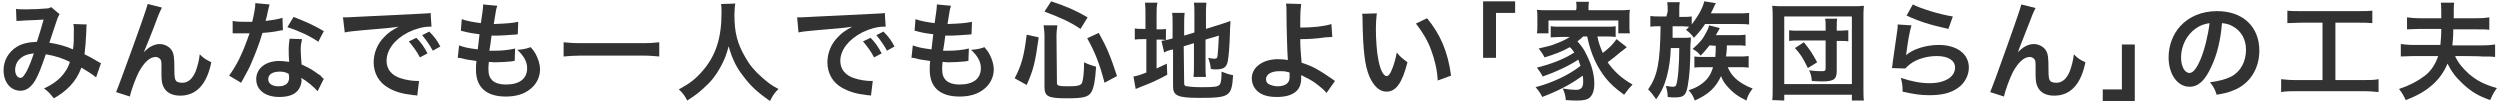
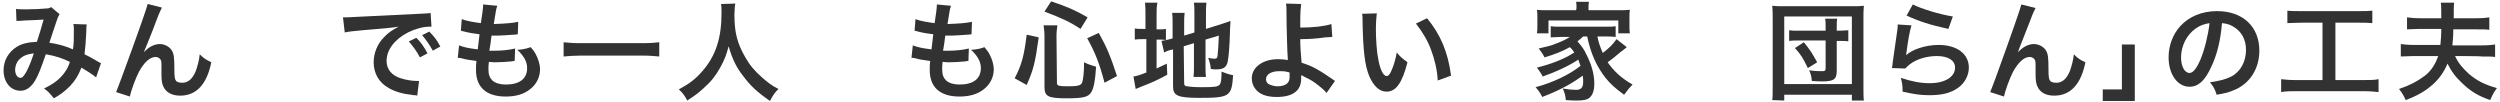
<svg xmlns="http://www.w3.org/2000/svg" version="1.1" id="Layer_2_00000076583099537355966830000015059965563042307741_" x="0px" y="0px" viewBox="0 0 562 23" style="enable-background:new 0 0 562 23;" xml:space="preserve">
  <style type="text/css">
	.st0{fill:#323232;}
</style>
  <g id="_レイヤー_4">
    <g>
      <path class="st0" d="M3.6,2C4.2,2.1,4.8,2.1,6,2.1c1.4,0,3.6-0.1,4.5-0.2c0.5,0,0.6-0.1,1-0.3l1.9,1.6c-0.2,0.3-0.3,0.5-0.5,1    c-0.1,0.3-1.6,4.7-1.8,5.4c1.9,0.3,3.5,0.7,5.3,1.5c0.2-1.2,0.2-2.2,0.2-4.4c0-0.5,0-0.8-0.1-1.3l3,0.1c-0.1,0.5-0.1,0.7-0.1,1.6    c-0.1,2.1-0.2,3.5-0.4,5.1c0.8,0.4,1.8,0.9,2.6,1.4c0.6,0.4,0.7,0.4,1.1,0.6l-1.1,3.2c-0.7-0.6-2.1-1.5-3.3-2.2    c-0.7,1.8-1.4,2.9-2.6,4.2c-1.1,1.1-2.3,2-3.6,2.7c-1-1.2-1.2-1.5-2.2-2.2c1.8-0.9,2.7-1.5,3.7-2.5c1-1,1.8-2.3,2.1-3.5    c-1.7-0.8-3.1-1.3-5.4-1.7c-1.1,3.2-1.7,4.7-2.4,5.9c-0.9,1.5-2,2.3-3.3,2.3c-2.2,0-3.8-1.9-3.8-4.6c0-2.2,1.1-4.1,3-5.3    C5,9.8,6.2,9.5,8.3,9.4c0.6-1.9,0.9-2.8,1.5-5C8.6,4.5,8,4.5,5.6,4.6c-1,0.1-1.4,0.1-1.9,0.1L3.6,2L3.6,2z M4.3,13.4    c-0.6,0.6-0.9,1.5-0.9,2.3c0,1,0.5,1.8,1.2,1.8C5.1,17.5,5.4,17,6,16c0.5-1,1.1-2.4,1.6-4C5.9,12.2,5.1,12.6,4.3,13.4L4.3,13.4z" />
      <path class="st0" d="M32.3,11.8c0.1-0.1,0.2-0.3,0.5-0.5c0.8-0.8,2-1.4,3.1-1.4s2.2,0.6,2.7,1.4c0.5,0.8,0.6,1.6,0.6,4.4    c0,1.7,0.1,2.2,0.5,2.6c0.3,0.2,0.7,0.3,1.3,0.3c1.3,0,2.3-0.9,3-2.6c0.4-1.1,0.8-2.6,0.9-3.8c0.8,0.8,1.2,1.1,2.6,1.8    c-1,5-3.4,7.5-7,7.5c-1.8,0-3.2-0.7-3.8-2.1c-0.3-0.6-0.4-1.5-0.4-2.7v-0.2c0-0.9,0-1.4,0-1.7c0-0.7,0-1.1-0.2-1.4    c-0.2-0.3-0.6-0.6-1.1-0.6c-1.3,0-2.6,1.2-3.8,3.4c-0.7,1.4-1.7,4-2,5.5l-3.1-1c0.3-0.7,0.5-1.3,1.3-3.4C31.2,7,33.1,1.5,33.2,0.9    l3.2,0.8c-0.3,0.7-0.5,0.9-1.2,2.8C33.9,8,32.8,10.6,32.3,11.8C32.3,11.7,32.3,11.8,32.3,11.8z" />
-       <path class="st0" d="M60.6,1c-0.1,0.3-0.2,0.8-0.4,1.6c-0.1,0.6-0.2,1.1-0.5,2.1c1.7-0.2,2.9-0.4,3.8-0.7l0.1,2.8    c-0.3,0-0.3,0-0.8,0.1C62,7.1,60.5,7.3,59,7.4c-0.7,2.4-1.6,4.7-2.6,7c-0.5,1.2-0.8,1.6-1.7,3.3c-0.2,0.4-0.4,0.7-0.5,0.9L51.5,17    c0.8-1.1,1.5-2.2,2.3-3.8c0.9-1.9,1.3-2.9,2.3-5.7c-1.1,0-1.2,0-1.5,0c-0.3,0-0.5,0-1,0l-1.3,0V4.7c0.9,0.2,1.8,0.2,3.2,0.2    c0.3,0,0.7,0,1.2,0c0.4-1.7,0.7-3.1,0.7-4.2L60.6,1L60.6,1z M71.4,20.5c-0.9-1-2.3-2.2-3.7-3c0,0.2,0.1,0.4,0.1,0.5    c0,0.9-0.4,1.9-1,2.5c-0.8,0.9-2.3,1.3-4,1.3c-3.2,0-5.2-1.6-5.2-4s2.1-4.1,5.2-4.1c0.7,0,1.2,0.1,2.2,0.2c-0.1-1.1-0.1-2-0.1-2.8    c0-0.9,0.1-1.6,0.2-2.4l2.8,0.1c-0.2,0.9-0.3,1.4-0.3,2.4s0.1,1.9,0.2,3.3c1.7,0.8,2,0.9,3.8,2.2c0.4,0.2,0.5,0.3,0.8,0.7    c0.1,0.1,0.2,0.2,0.4,0.3L71.4,20.5L71.4,20.5z M62.9,16.1c-1.6,0-2.6,0.6-2.6,1.7c0,1,0.9,1.6,2.3,1.6c1.6,0,2.4-0.7,2.4-2    c0-0.2-0.1-0.8-0.1-0.8C64.2,16.2,63.6,16.1,62.9,16.1L62.9,16.1z M71.6,9.4C69.5,8,67.3,7,64.6,6.1l1.4-2.3    c2.8,1.1,4.6,1.9,6.8,3.2C72.8,7,71.5,9.4,71.6,9.4z" />
      <path class="st0" d="M77.1,3.9c0.5,0,0.8,0,0.9,0c0.3,0,1.6-0.1,4-0.2c1.8-0.1,5.9-0.3,12.3-0.6c2-0.1,2.1-0.1,2.5-0.2l0.2,3.1    c-0.2,0-0.3,0-0.5,0c-1.4,0-3.2,0.5-4.8,1.3c-3.1,1.6-4.8,4-4.8,6.4c0,1.9,1.2,3.3,3.2,3.9c1.2,0.4,2.7,0.6,3.6,0.6    c0,0,0.2,0,0.5,0l-0.4,3.3c-0.3-0.1-0.4-0.1-0.8-0.1c-2.6-0.3-4.2-0.8-5.6-1.6c-2.2-1.2-3.4-3.3-3.4-5.8c0-2,0.8-4.1,2.3-5.6    c0.9-1,1.8-1.6,3.3-2.4c-1.9,0.3-3.4,0.4-8.1,0.8c-2.1,0.2-3.2,0.3-4,0.5L77.1,3.9L77.1,3.9z M93.6,8.5c1.1,1.1,1.7,2,2.5,3.5    l-1.7,0.9c-0.8-1.5-1.5-2.4-2.5-3.6L93.6,8.5z M97.3,11.4c-0.7-1.3-1.5-2.4-2.4-3.5l1.6-0.8c1.1,1.1,1.8,2,2.5,3.4    C99,10.4,97.3,11.4,97.3,11.4z" />
      <path class="st0" d="M103.2,10.2c1.1,0.4,1.8,0.6,4.2,0.9c0.1-0.9,0.3-2.5,0.4-3.4c-1.4-0.2-1.8-0.2-3.4-0.6    C104,7,103.9,7,103.6,6.9l0.2-2.6c1,0.4,2.7,0.7,4.3,0.9c0.3-2,0.5-3.3,0.5-4c0-0.1,0-0.1,0-0.2l3.2,0.3c-0.3,0.7-0.3,1.1-0.8,4.1    c2.7-0.1,4.1-0.2,5.5-0.5l-0.1,2.8c-0.3,0-0.4,0.1-1,0.1c-1.7,0.1-2.5,0.2-3.4,0.2c-0.2,0-0.5,0-1.5,0c-0.2,1.8-0.3,2.2-0.5,3.4    c0.7,0,0.9,0,1.2,0c1.7,0,3.4-0.2,4.6-0.5l-0.1,2.8c-0.2,0-0.3,0-0.7,0.1c-1.1,0.1-2.5,0.2-3.6,0.2c-0.4,0-0.6,0-1.5-0.1    c-0.1,0.6-0.1,1.3-0.1,1.7c0,1.2,0.3,1.9,0.9,2.5c0.7,0.6,1.7,0.9,3,0.9c3.1,0,4.8-1.3,4.8-3.7c0-1.4-0.7-2.7-2.2-4.1    c1.3-0.1,1.8-0.2,3-0.6c0.6,0.7,0.9,1.1,1.1,1.5c0.6,1.1,1,2.4,1,3.5c0,1.7-0.8,3.4-2.3,4.5c-1.4,1.1-3.2,1.6-5.4,1.6    c-4.4,0-6.7-2.1-6.7-6c0-0.6,0-1.2,0.1-2c-1.4-0.2-2.4-0.3-3.3-0.6c-0.5-0.1-0.6-0.1-0.9-0.1L103.2,10.2L103.2,10.2z" />
      <path class="st0" d="M148.2,12.7c-1.1-0.1-2.2-0.2-3.6-0.2h-14.2c-1.3,0-2.6,0.1-3.7,0.2V9.5c1,0.1,2.1,0.2,3.7,0.2h14.2    c1.6,0,2.7-0.1,3.6-0.2V12.7z" />
      <path class="st0" d="M165.3,0.8c-0.1,0.4-0.2,1.6-0.2,2.5c0,3.9,0.6,6.4,2.4,9.5c1,1.8,2.1,3.1,3.8,4.6c1.4,1.2,2.1,1.8,3.7,2.6    c-0.9,0.9-1.3,1.5-1.9,2.7c-2.9-2-4.4-3.4-6.1-5.7c-1.5-1.9-2.4-3.8-3.2-6.6c-0.5,1.9-0.9,3-1.9,4.8c-1,1.8-2,3.1-3.7,4.6    c-1.2,1.1-2,1.7-3.7,2.8c-0.6-1.1-1-1.7-1.9-2.5c2.4-1.3,3.7-2.3,5.2-4c3.1-3.5,4.4-7.5,4.4-13.2c0-0.9,0-1.4-0.1-2L165.3,0.8    L165.3,0.8z" />
-       <path class="st0" d="M179.2,3.9c0.5,0,0.8,0,0.9,0c0.3,0,1.6-0.1,4-0.2c1.8-0.1,5.9-0.3,12.3-0.6c2-0.1,2.1-0.1,2.5-0.2l0.2,3.1    c-0.2,0-0.3,0-0.5,0c-1.4,0-3.2,0.5-4.8,1.3c-3.1,1.6-4.9,4-4.9,6.4c0,1.9,1.2,3.3,3.2,3.9c1.2,0.4,2.7,0.6,3.6,0.6    c0,0,0.2,0,0.5,0l-0.4,3.3c-0.3-0.1-0.4-0.1-0.8-0.1c-2.6-0.3-4.1-0.8-5.6-1.6c-2.2-1.2-3.4-3.3-3.4-5.8c0-2,0.8-4.1,2.3-5.6    c0.9-1,1.8-1.6,3.3-2.4c-1.9,0.3-3.4,0.4-8.1,0.8c-2.1,0.2-3.2,0.3-4,0.5L179.2,3.9L179.2,3.9z M195.7,8.5c1.1,1.1,1.7,2,2.5,3.5    l-1.7,0.9c-0.8-1.5-1.5-2.4-2.5-3.6L195.7,8.5z M199.4,11.4c-0.7-1.3-1.5-2.4-2.4-3.5l1.6-0.8c1.1,1.1,1.8,2,2.5,3.4    C201.1,10.4,199.4,11.4,199.4,11.4z" />
      <path class="st0" d="M205.2,10.2c1.1,0.4,1.8,0.6,4.2,0.9c0.1-0.9,0.3-2.5,0.4-3.4c-1.4-0.2-1.8-0.2-3.4-0.6    C206.1,7,206,7,205.6,6.9l0.2-2.6c1,0.4,2.7,0.7,4.3,0.9c0.3-2,0.5-3.3,0.5-4c0-0.1,0-0.1,0-0.2l3.2,0.3c-0.3,0.7-0.3,1.1-0.8,4.1    c2.7-0.1,4.1-0.2,5.5-0.5l-0.1,2.8c-0.3,0-0.4,0.1-1,0.1c-1.7,0.1-2.5,0.2-3.4,0.2c-0.2,0-0.5,0-1.5,0c-0.2,1.8-0.3,2.2-0.5,3.4    c0.7,0,0.9,0,1.2,0c1.7,0,3.4-0.2,4.6-0.5l-0.1,2.8c-0.2,0-0.3,0-0.7,0.1c-1.1,0.1-2.5,0.2-3.6,0.2c-0.4,0-0.6,0-1.5-0.1    c-0.1,0.6-0.1,1.3-0.1,1.7c0,1.2,0.3,1.9,0.9,2.5c0.7,0.6,1.7,0.9,3,0.9c3.1,0,4.8-1.3,4.8-3.7c0-1.4-0.7-2.7-2.2-4.1    c1.3-0.1,1.9-0.2,3-0.6c0.6,0.7,0.9,1.1,1.1,1.5c0.6,1.1,1,2.4,1,3.5c0,1.7-0.8,3.4-2.3,4.5c-1.4,1.1-3.2,1.6-5.4,1.6    c-4.4,0-6.7-2.1-6.7-6c0-0.6,0-1.2,0.1-2c-1.4-0.2-2.4-0.3-3.3-0.6c-0.5-0.1-0.6-0.1-0.9-0.1L205.2,10.2L205.2,10.2z" />
      <path class="st0" d="M228.1,17.6c1.6-3.1,2.1-5,2.7-9.8l2.7,0.6c-0.8,5.8-1.2,7.3-2.7,10.7L228.1,17.6L228.1,17.6z M237.6,18.7    c0,0.6,0.5,0.7,2.7,0.7c1.9,0,2.6-0.2,2.9-0.7c0.3-0.7,0.5-2.3,0.5-4.7c1,0.5,1.7,0.7,2.7,1c-0.2,3.2-0.5,4.6-1,5.6    c-0.7,1.2-1.7,1.5-5.6,1.5c-4.2,0-5-0.4-5-2.6V8.1c0-0.9-0.1-1.5-0.2-2.4h3.1c-0.1,0.8-0.2,1.5-0.2,2.4L237.6,18.7L237.6,18.7z     M242.9,6.5c-2.4-1.6-4.2-2.4-8.1-3.9l1.5-2.3c3.6,1.2,5.4,2,8.2,3.6L242.9,6.5L242.9,6.5z M248.3,18.6c-1.1-4.2-2.1-6.8-3.9-10    l2.6-1.2c1.8,3.2,2.7,5.4,4.1,9.7L248.3,18.6L248.3,18.6z" />
      <path class="st0" d="M257.5,3.4c0-1.2,0-2-0.1-2.8h2.8C260,1.4,260,2.1,260,3.5v3.1h0.5c0.9,0,1.2,0,1.6-0.1v2.5    c-0.5-0.1-0.9-0.1-1.7-0.1H260v6.5c0.9-0.4,1.2-0.6,2.3-1.1l0.1,2.5c-2.2,1.2-3.5,1.8-5.9,2.7c-0.7,0.3-0.9,0.4-1.2,0.5l-0.5-2.8    c0.7-0.1,1.4-0.3,2.9-0.9V8.8H257c-0.9,0-1.3,0-1.9,0.1V6.4c0.5,0.1,0.9,0.1,1.9,0.1h0.5L257.5,3.4L257.5,3.4z M266.2,18.7    c0,0.5,0.2,0.7,0.7,0.7c0.6,0.1,1.5,0.2,3.3,0.2c2.9,0,3.6-0.1,4-0.6c0.3-0.4,0.4-1.2,0.4-2.9c0.8,0.3,1.8,0.7,2.6,0.8    c-0.3,4.8-0.8,5.1-7.6,5.1c-4.9,0-5.9-0.5-5.9-2.6v-8.3c-0.2,0.1-0.4,0.1-0.5,0.1c-0.7,0.2-1,0.3-1.5,0.6l-0.6-2.6    c0.7-0.1,1.5-0.3,2.3-0.5l0.2-0.1V5.4c0-1.2,0-1.8-0.1-2.5h2.8c-0.1,0.8-0.1,1.5-0.1,2.4V8l2.3-0.7V3c0-1.1,0-1.6-0.1-2.4h2.8    c-0.1,0.8-0.1,1.6-0.1,2.5v3.4l3.5-1.1c0.9-0.3,1.3-0.4,2-0.7c0,1.1-0.1,1.2-0.1,2.5c-0.1,3.4-0.3,5.6-0.5,6.6    c-0.3,1.4-1,1.8-2.7,1.8c-0.3,0-0.5,0-1.1-0.1c-0.1-1-0.3-1.7-0.6-2.5c0.5,0.1,1,0.2,1.3,0.2c0.6,0,0.7-0.1,0.8-0.6    c0.1-0.8,0.2-2.3,0.3-4.6L271,8.9v6c0,1,0,1.7,0.1,2.4h-2.8c0.1-0.8,0.1-1.3,0.1-2.5V9.7l-2.3,0.7L266.2,18.7L266.2,18.7z" />
      <path class="st0" d="M292.5,0.9c-0.1,0.8-0.2,2-0.2,3.7c0,0.3,0,0.4,0,1.6c2.9,0,5.5-0.3,7-0.8l0.2,2.9c-0.3,0-0.8,0.1-1.6,0.1    c-2,0.3-3.7,0.4-5.6,0.4c0,1.9,0.1,2.9,0.3,5.3c1.3,0.4,2.5,0.9,3.7,1.6c0.9,0.5,1.3,0.8,3.1,2c0.3,0.2,0.4,0.3,0.7,0.5l-1.9,2.7    c-0.4-0.5-0.8-0.9-1.7-1.6c-1.1-0.9-1.9-1.4-3.2-2c-0.3-0.2-0.5-0.3-0.8-0.4c0,0.2,0,0.4,0,0.8c0,2.7-1.9,4.1-5.5,4.1    c-2.5,0-4.1-0.7-5-2.1c-0.4-0.6-0.6-1.4-0.6-2.1c0-2.5,2.5-4.3,5.9-4.3c0.9,0,1.8,0.1,2.2,0.2c0,0,0-0.1,0-0.2    c-0.1-0.9-0.3-7.4-0.3-10.4c0-1.2,0-1.4-0.1-2.1L292.5,0.9L292.5,0.9z M287.6,16c-1.8,0-3,0.7-3,1.8c0,0.6,0.3,1,0.8,1.2    c0.5,0.2,1.1,0.4,1.8,0.4c0.9,0,1.7-0.2,2.2-0.7c0.3-0.3,0.5-0.7,0.5-1.3c0-0.4,0-1.1,0-1.1C288.9,16,288.5,16,287.6,16L287.6,16z    " />
      <path class="st0" d="M309.5,3c-0.1,0.9-0.2,2.1-0.2,3.7c0,2.1,0.2,5,0.5,6.4c0.4,2.5,1.2,4,1.9,4c0.4,0,0.7-0.4,1-1    c0.6-1.3,1-2.7,1.3-4.3c0.8,1,1.2,1.3,2.4,2.2c-1.2,4.7-2.6,6.6-4.7,6.6c-1.6,0-2.9-1.2-3.9-3.5c-1-2.4-1.4-5.9-1.5-12.5    c0-0.8,0-1-0.1-1.5L309.5,3L309.5,3z M320.8,4.1c3,3.6,4.7,7.6,5.4,12.9l-3,1.1c-0.1-2.3-0.7-4.8-1.5-6.9c-0.8-2.2-2-4.1-3.4-5.9    L320.8,4.1L320.8,4.1z" />
-       <path class="st0" d="M333.4,13V0.3h7.2v2.6h-4.3V13H333.4z" />
      <path class="st0" d="M355.9,8.2c-0.5,0.5-0.7,0.6-1.3,1.1c1,1.1,1.5,1.8,2.1,3.1c1.1,2.2,1.7,4.3,1.7,6.4c0,1.6-0.4,2.6-1.1,3.2    c-0.5,0.4-1.3,0.6-2.7,0.6c-0.6,0-1.6,0-2.6-0.1c-0.1-1.2-0.3-1.7-0.7-2.6c1.2,0.2,2.2,0.3,3,0.3c1.1,0,1.6-0.5,1.6-1.8    c0-0.5,0-0.9-0.1-1.4c-2.6,1.9-5.2,3.3-9.1,4.8c-0.5-1-0.9-1.5-1.5-2.2c3.8-1,7.6-2.8,10.1-4.8c-0.2-0.6-0.3-0.8-0.5-1.4    c-2.1,1.4-5.1,2.8-8,3.8c-0.4-0.8-0.8-1.3-1.3-2c3.2-0.8,6.1-1.9,8.4-3.4c-0.4-0.5-0.5-0.8-1-1.2c-1.6,0.9-3.3,1.6-5.7,2.3    c-0.4-0.8-0.6-1.1-1.3-2c2.1-0.5,2.7-0.6,3.9-1.1c1.3-0.5,2.2-0.9,3.1-1.5H351c-0.9,0-1.6,0.1-2.4,0.1V5.9    c0.6,0.1,1.1,0.1,2.4,0.1h9.8c1.4,0,1.8,0,2.4-0.1v2.4c-0.8-0.1-1.5-0.1-2.4-0.1h-1.7c0.2,1.2,0.6,2.3,1.2,3.7    c1.3-1,2.2-1.8,3.1-3.1l2.3,1.8c-0.5,0.4-0.7,0.6-1.4,1.1c-1.3,1.1-1.8,1.5-2.9,2.3c1.4,2,3.1,3.6,5.6,5c-0.6,0.6-1.1,1.2-1.9,2.3    c-2.2-1.6-3.1-2.5-4.1-3.7c-2-2.5-3.4-5.5-4.2-9.4C356.8,8.2,355.9,8.2,355.9,8.2z M354.4,1.8c0-0.5,0-1-0.1-1.4h2.9    c-0.1,0.5-0.1,0.8-0.1,1.4v0.5h6.6c1.1,0,1.9,0,2.7-0.1c-0.1,0.5-0.1,0.9-0.1,1.7v1.9c0,0.7,0,1.2,0.1,1.7h-2.6V4.6h-15.7v2.9    h-2.6c0.1-0.5,0.1-1,0.1-1.7V3.9c0-0.7,0-1.2-0.1-1.7c0.7,0.1,1.5,0.1,2.6,0.1h6.2L354.4,1.8L354.4,1.8z" />
-       <path class="st0" d="M374.9,2.6c0-0.9,0-1.4-0.1-2.1h2.8c-0.1,0.6-0.1,1.2-0.1,2.1v1.2h0.8c0.8,0,1.4,0,2-0.1v1.8    c0.9-1.2,1.8-2.5,2.3-3.7c0.2-0.5,0.4-0.9,0.5-1.5l2.6,0.4c0,0.1-0.1,0.3-0.2,0.4c-0.2,0.5-0.5,1.1-0.9,1.9h6.1    c1.1,0,1.8,0,2.5-0.1v2.6c-0.8-0.1-1.3-0.1-2.4-0.1h-7.5c-0.7,1.1-1.3,1.8-2.5,3.1c-0.7-0.9-1-1.2-1.8-1.8    c0.4-0.3,0.5-0.4,0.7-0.7c-0.5,0-0.9-0.1-1.5-0.1H376c0,1,0,1.9,0,2.6h2.3c0.7,0,1.3,0,1.8-0.1c0,0.5,0,0.7-0.1,1.8    c0,4.4-0.2,6.9-0.6,9.1c-0.4,2.2-0.9,2.6-3,2.6c-0.3,0-0.7,0-1.5-0.1c0-1-0.2-1.7-0.4-2.5c0.5,0.1,1.2,0.2,1.5,0.2    c0.5,0,0.7-0.1,0.8-0.4c0.4-1,0.7-4.6,0.7-8.3h-1.9c-0.1,2.6-0.4,4.4-0.8,6c-0.5,2.1-1.3,3.9-2.5,5.5c-0.7-1-1.1-1.5-1.8-2.2    c2.1-3,2.7-6,2.8-14.2h-0.3c-0.8,0-1.4,0-2,0.1V3.6c0.7,0.1,1.3,0.1,2.2,0.1h1.4L374.9,2.6L374.9,2.6z M384.3,10.2    c-0.9,1.1-1.1,1.4-2,2.3c-0.6-0.7-0.9-1-1.8-1.5c1.5-1.3,2.3-2.2,3-3.6c0.4-0.7,0.6-1.2,0.7-1.7l2.4,0.6c-0.1,0.3-0.3,0.6-0.6,1.1    c-0.1,0.2-0.1,0.3-0.3,0.5h4.8c0.8,0,1.2,0,1.9-0.1v2.5c-0.6-0.1-1.1-0.1-1.9-0.1h-2.3c0,1.1-0.1,1.9-0.2,2.5h2.9    c0.9,0,1.5,0,2.2-0.1v2.6c-0.7-0.1-1.2-0.1-2.1-0.1h-2.6c0.6,1.4,1.4,2.4,2.7,3.3c0.9,0.6,1.6,1,2.9,1.5c-0.7,0.9-1.1,1.6-1.4,2.7    c-1.9-0.9-3.1-1.8-4.4-3.3c-0.6-0.7-1-1.3-1.3-2.2c-1.2,2.6-2.8,4.1-5.9,5.5c-0.4-1-0.7-1.6-1.4-2.3c1.8-0.6,3-1.3,4.1-2.5    c0.6-0.7,1-1.4,1.4-2.7h-2c-0.9,0-1.6,0-2.2,0.1v-2.5c0.6,0.1,1.1,0.1,2.2,0.1h2.5c0.1-1,0.1-1.5,0.1-2.5L384.3,10.2L384.3,10.2z" />
      <path class="st0" d="M398.4,22.5c0.1-0.7,0.1-1.6,0.1-3.1V4.2c0-1.1,0-2-0.1-2.9c0.9,0.1,1.6,0.1,2.8,0.1h15c1.2,0,2,0,2.8-0.1    c-0.1,1-0.1,1.7-0.1,2.9v15.3c0,1.4,0,2.4,0.1,3.1h-2.7v-1.3h-15.2v1.3L398.4,22.5L398.4,22.5z M401.1,18.9h15.2V3.7h-15.2V18.9z     M410.4,6c0-0.9,0-1.2-0.1-1.8h2.7c-0.1,0.5-0.1,0.9-0.1,1.8v0.9h0.7c0.7,0,1.5-0.1,1.9-0.1v2.5c-0.5-0.1-1.2-0.1-2-0.1h-0.6v6.7    c0,1.9-0.6,2.4-3.3,2.4c-0.6,0-0.8,0-2.3-0.1c-0.1-1.1-0.2-1.5-0.6-2.4c1.3,0.2,2.2,0.2,2.9,0.2c0.6,0,0.8-0.1,0.8-0.6V9.1h-6    c-1,0-1.6,0-2.2,0.1V6.8c0.6,0.1,1.1,0.1,2.2,0.1h6C410.4,6.9,410.4,6,410.4,6z M406.4,15.3c-1-2.1-1.6-3.1-2.9-4.5l2-1.3    c1.4,1.7,1.9,2.5,3,4.5L406.4,15.3z" />
      <path class="st0" d="M429.7,5.7c-0.4,1.3-0.8,3.5-1.1,5.9c0,0.2-0.1,0.5-0.1,0.7l0,0.1c1.4-1.3,4.4-2.3,7.3-2.3    c4.1,0,6.8,2,6.8,5.1c0,1.7-0.9,3.5-2.5,4.6c-1.6,1.1-3.5,1.6-6.3,1.6c-2.1,0-3.4-0.2-6.1-0.8c0-1.5-0.1-2-0.4-3.1    c2.4,0.8,4.4,1.2,6.5,1.2c3.4,0,5.7-1.4,5.7-3.5c0-1.6-1.5-2.6-4.1-2.6c-2.1,0-4.4,0.6-6,1.8c-0.4,0.3-0.6,0.5-1.1,1l-3-0.1    c0.1-0.4,0.1-0.5,0.2-1.4c0.2-1.5,0.6-4.1,1-7c0.1-0.6,0.1-0.9,0.1-1.4L429.7,5.7L429.7,5.7z M430,1c1.7,0.9,6.2,2.3,9,2.7l-1,2.8    c-4.1-0.9-6.6-1.7-9.4-3L430,1L430,1z" />
      <path class="st0" d="M453.6,11.8c0.1-0.1,0.2-0.3,0.5-0.5c0.8-0.8,2-1.4,3.1-1.4s2.2,0.6,2.7,1.4c0.5,0.8,0.6,1.6,0.6,4.4    c0,1.7,0.1,2.2,0.5,2.6c0.3,0.2,0.7,0.3,1.3,0.3c1.3,0,2.3-0.9,3-2.6c0.4-1.1,0.8-2.6,0.9-3.8c0.8,0.8,1.1,1.1,2.6,1.8    c-1,5-3.4,7.5-7,7.5c-1.9,0-3.2-0.7-3.8-2.1c-0.3-0.6-0.4-1.5-0.4-2.7v-0.2c0-0.9,0-1.4,0-1.7c0-0.7,0-1.1-0.2-1.4    c-0.2-0.3-0.6-0.6-1.1-0.6c-1.3,0-2.6,1.2-3.8,3.4c-0.7,1.4-1.7,4-2,5.5l-3.1-1c0.3-0.7,0.5-1.3,1.3-3.4    c3.7-10.2,5.6-15.7,5.7-16.3l3.2,0.8c-0.3,0.6-0.5,0.9-1.2,2.8C455.1,8,454,10.6,453.6,11.8L453.6,11.8L453.6,11.8z" />
      <path class="st0" d="M479.9,10v12.7h-7.2v-2.6h4.3V10H479.9z" />
      <path class="st0" d="M497.1,15c-1.4,3.1-2.9,4.5-4.9,4.5c-2.7,0-4.7-2.8-4.7-6.6c0-2.6,0.9-5.1,2.6-7c2-2.2,4.9-3.4,8.3-3.4    c5.8,0,9.5,3.5,9.5,8.9c0,4.1-2.2,7.5-5.8,8.9c-1.1,0.5-2.1,0.7-3.8,1c-0.4-1.3-0.7-1.8-1.5-2.8c2.2-0.3,3.6-0.7,4.8-1.3    c2.1-1.1,3.3-3.4,3.3-6c0-2.3-1-4.2-3-5.3c-0.7-0.4-1.4-0.6-2.4-0.7C499.2,9,498.4,12.3,497.1,15L497.1,15z M493.6,6.4    c-2,1.4-3.3,3.9-3.3,6.5c0,2,0.8,3.5,1.9,3.5c0.8,0,1.6-1,2.5-3.1c0.9-2.2,1.7-5.4,2-8.1C495.5,5.4,494.6,5.7,493.6,6.4L493.6,6.4    z" />
      <path class="st0" d="M517.3,5.1c-1.3,0-2.2,0.1-3.1,0.1V2.4c0.8,0.1,1.7,0.1,3.1,0.1h12.9c1.4,0,2.2,0,3.1-0.1v2.8    c-1-0.1-1.8-0.1-3.1-0.1H525V18h6.4c1.4,0,2.3,0,3.3-0.2v2.9c-0.9-0.1-2-0.2-3.3-0.2h-15.3c-1.2,0-2.3,0-3.3,0.2v-2.9    c1,0.1,1.8,0.2,3.3,0.2h6V5.1H517.3L517.3,5.1z" />
      <path class="st0" d="M551.9,12.6c0.8,1.7,1.7,2.7,3.1,4c1.9,1.6,3.5,2.4,6.3,3.2c-0.7,1-0.9,1.3-1.5,2.7c-2.6-0.9-4.3-1.9-6.2-3.7    c-1.6-1.5-2.5-2.7-3.4-4.5c-0.7,1.7-1.7,3.2-3.2,4.6c-1.7,1.5-3.3,2.5-6.2,3.6c-0.5-1.1-0.8-1.6-1.5-2.5c2.4-0.8,4.1-1.7,5.7-2.9    c1.5-1.1,2.5-2.7,3.1-4.5h-5.5c-1.1,0-2,0.1-2.9,0.1V9.9c0.8,0.1,1.7,0.2,2.9,0.2h6c0.1-1.1,0.2-2.2,0.2-3.6h-4.8    c-1.3,0-2.1,0.1-2.9,0.1V3.9c0.8,0.1,1.7,0.2,2.9,0.2h4.8c0-1.7,0-2.9-0.1-3.5h3c-0.1,0.5-0.1,1.7-0.1,3.5h5.1    c1.4,0,2.3-0.1,2.9-0.2v2.8c-0.7-0.1-1.5-0.1-2.9-0.1h-5.2c0,1.5-0.1,2.6-0.2,3.6h6.6c1.4,0,2.3-0.1,3-0.2v2.8    c-0.8-0.1-1.7-0.1-3-0.1C557.8,12.6,551.9,12.6,551.9,12.6z" />
    </g>
  </g>
</svg>